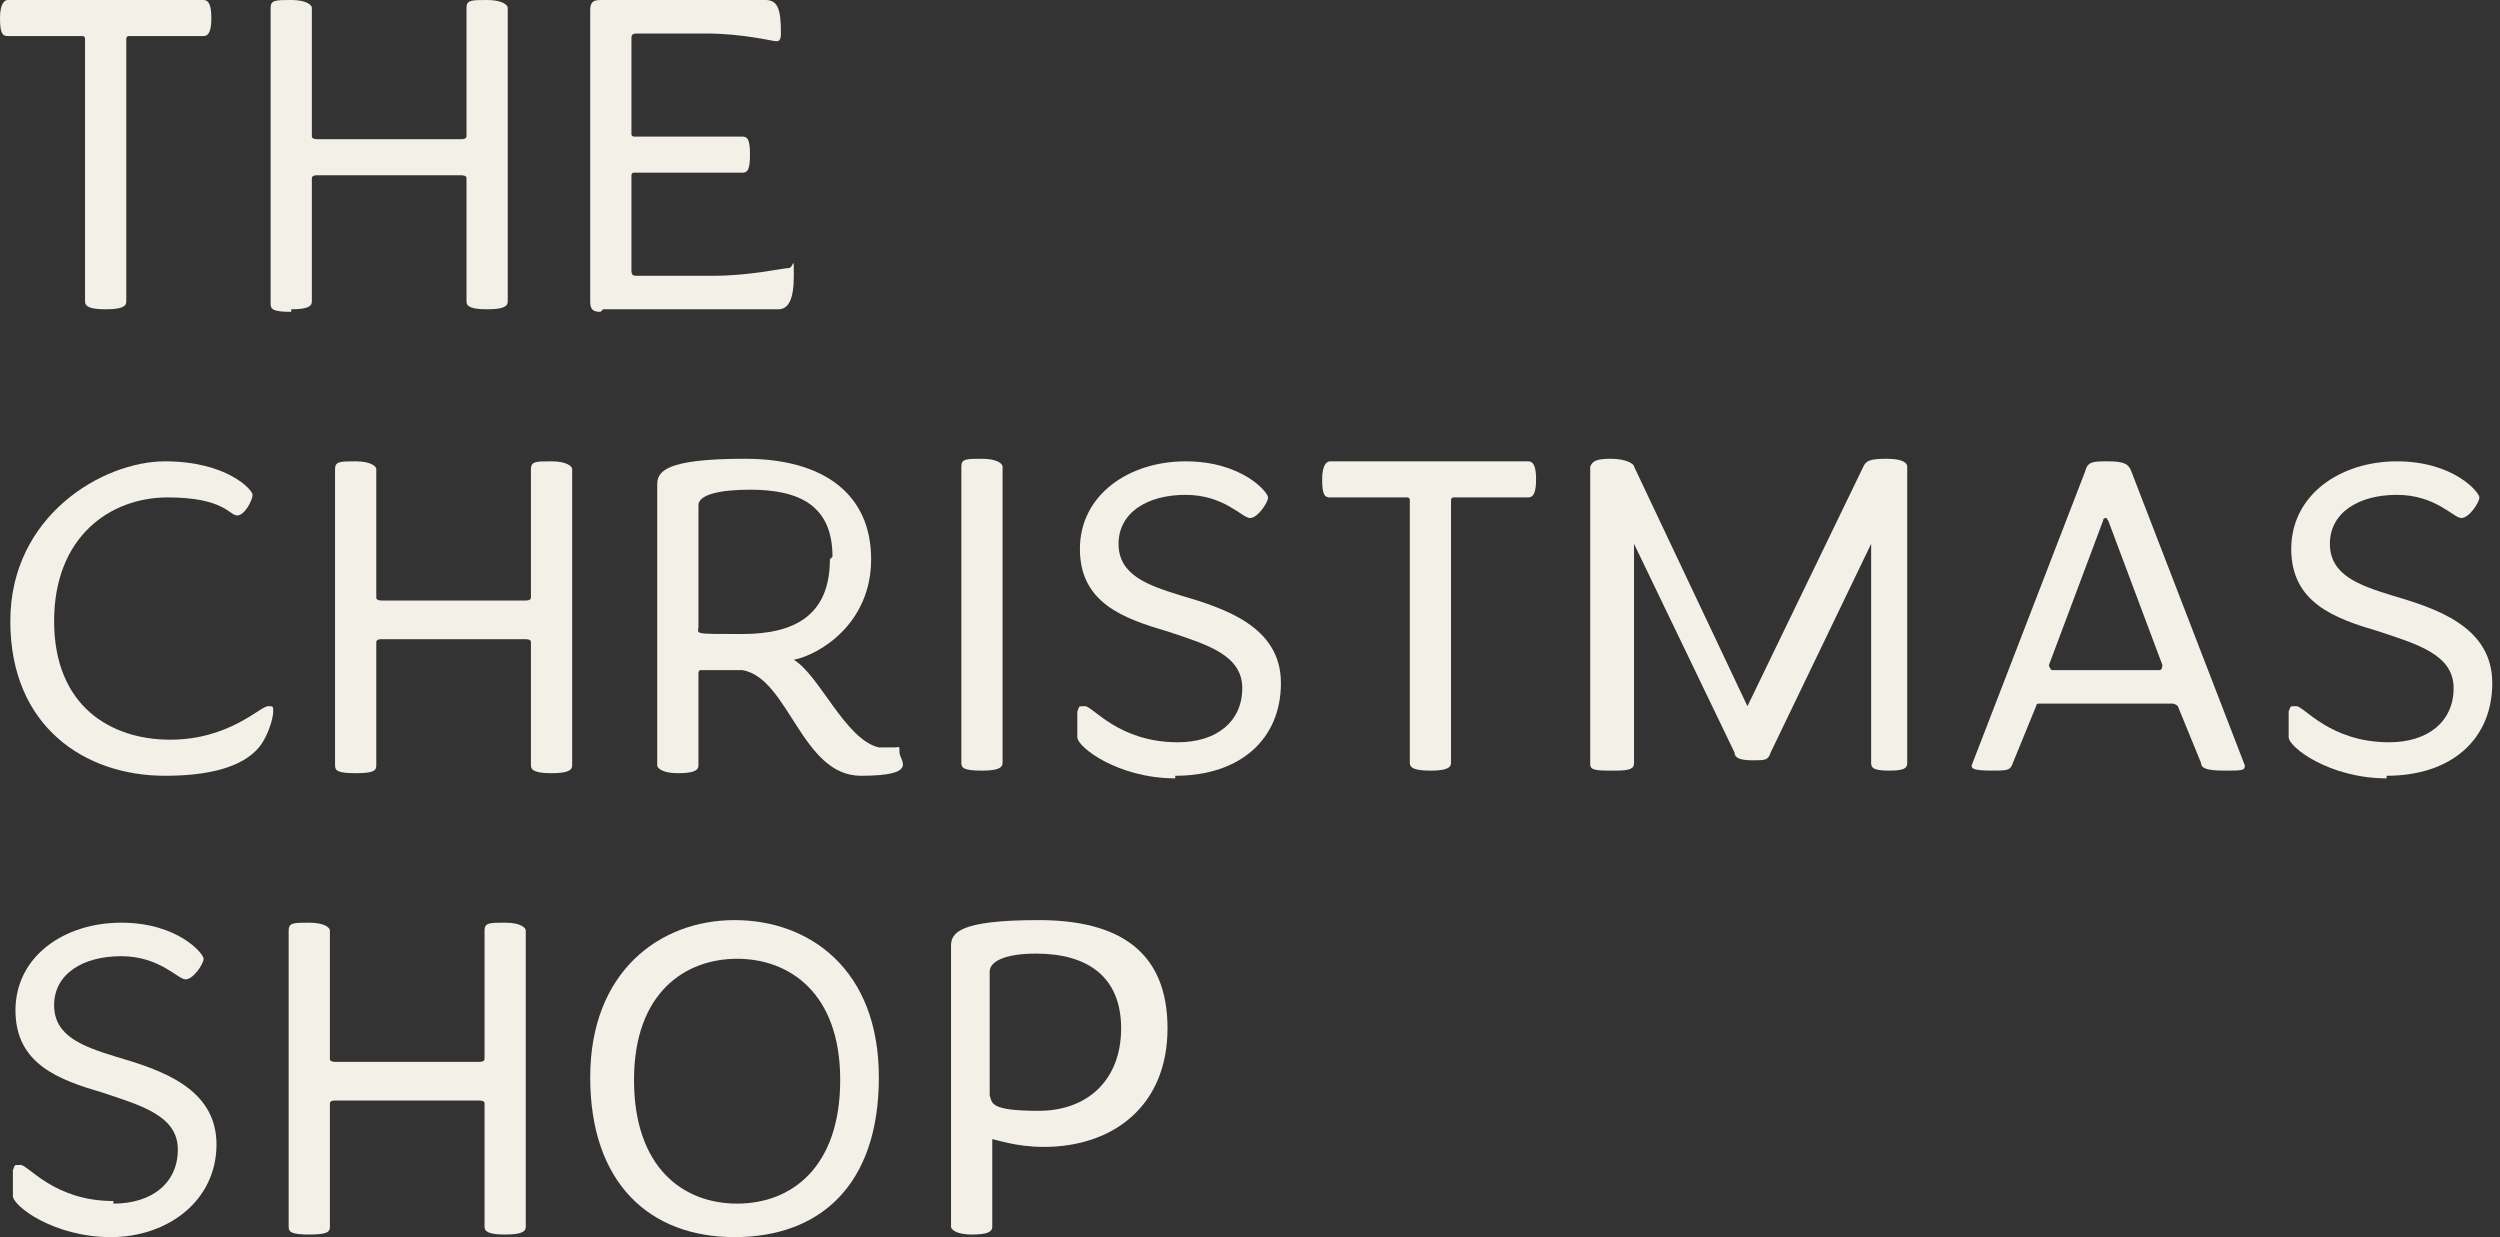
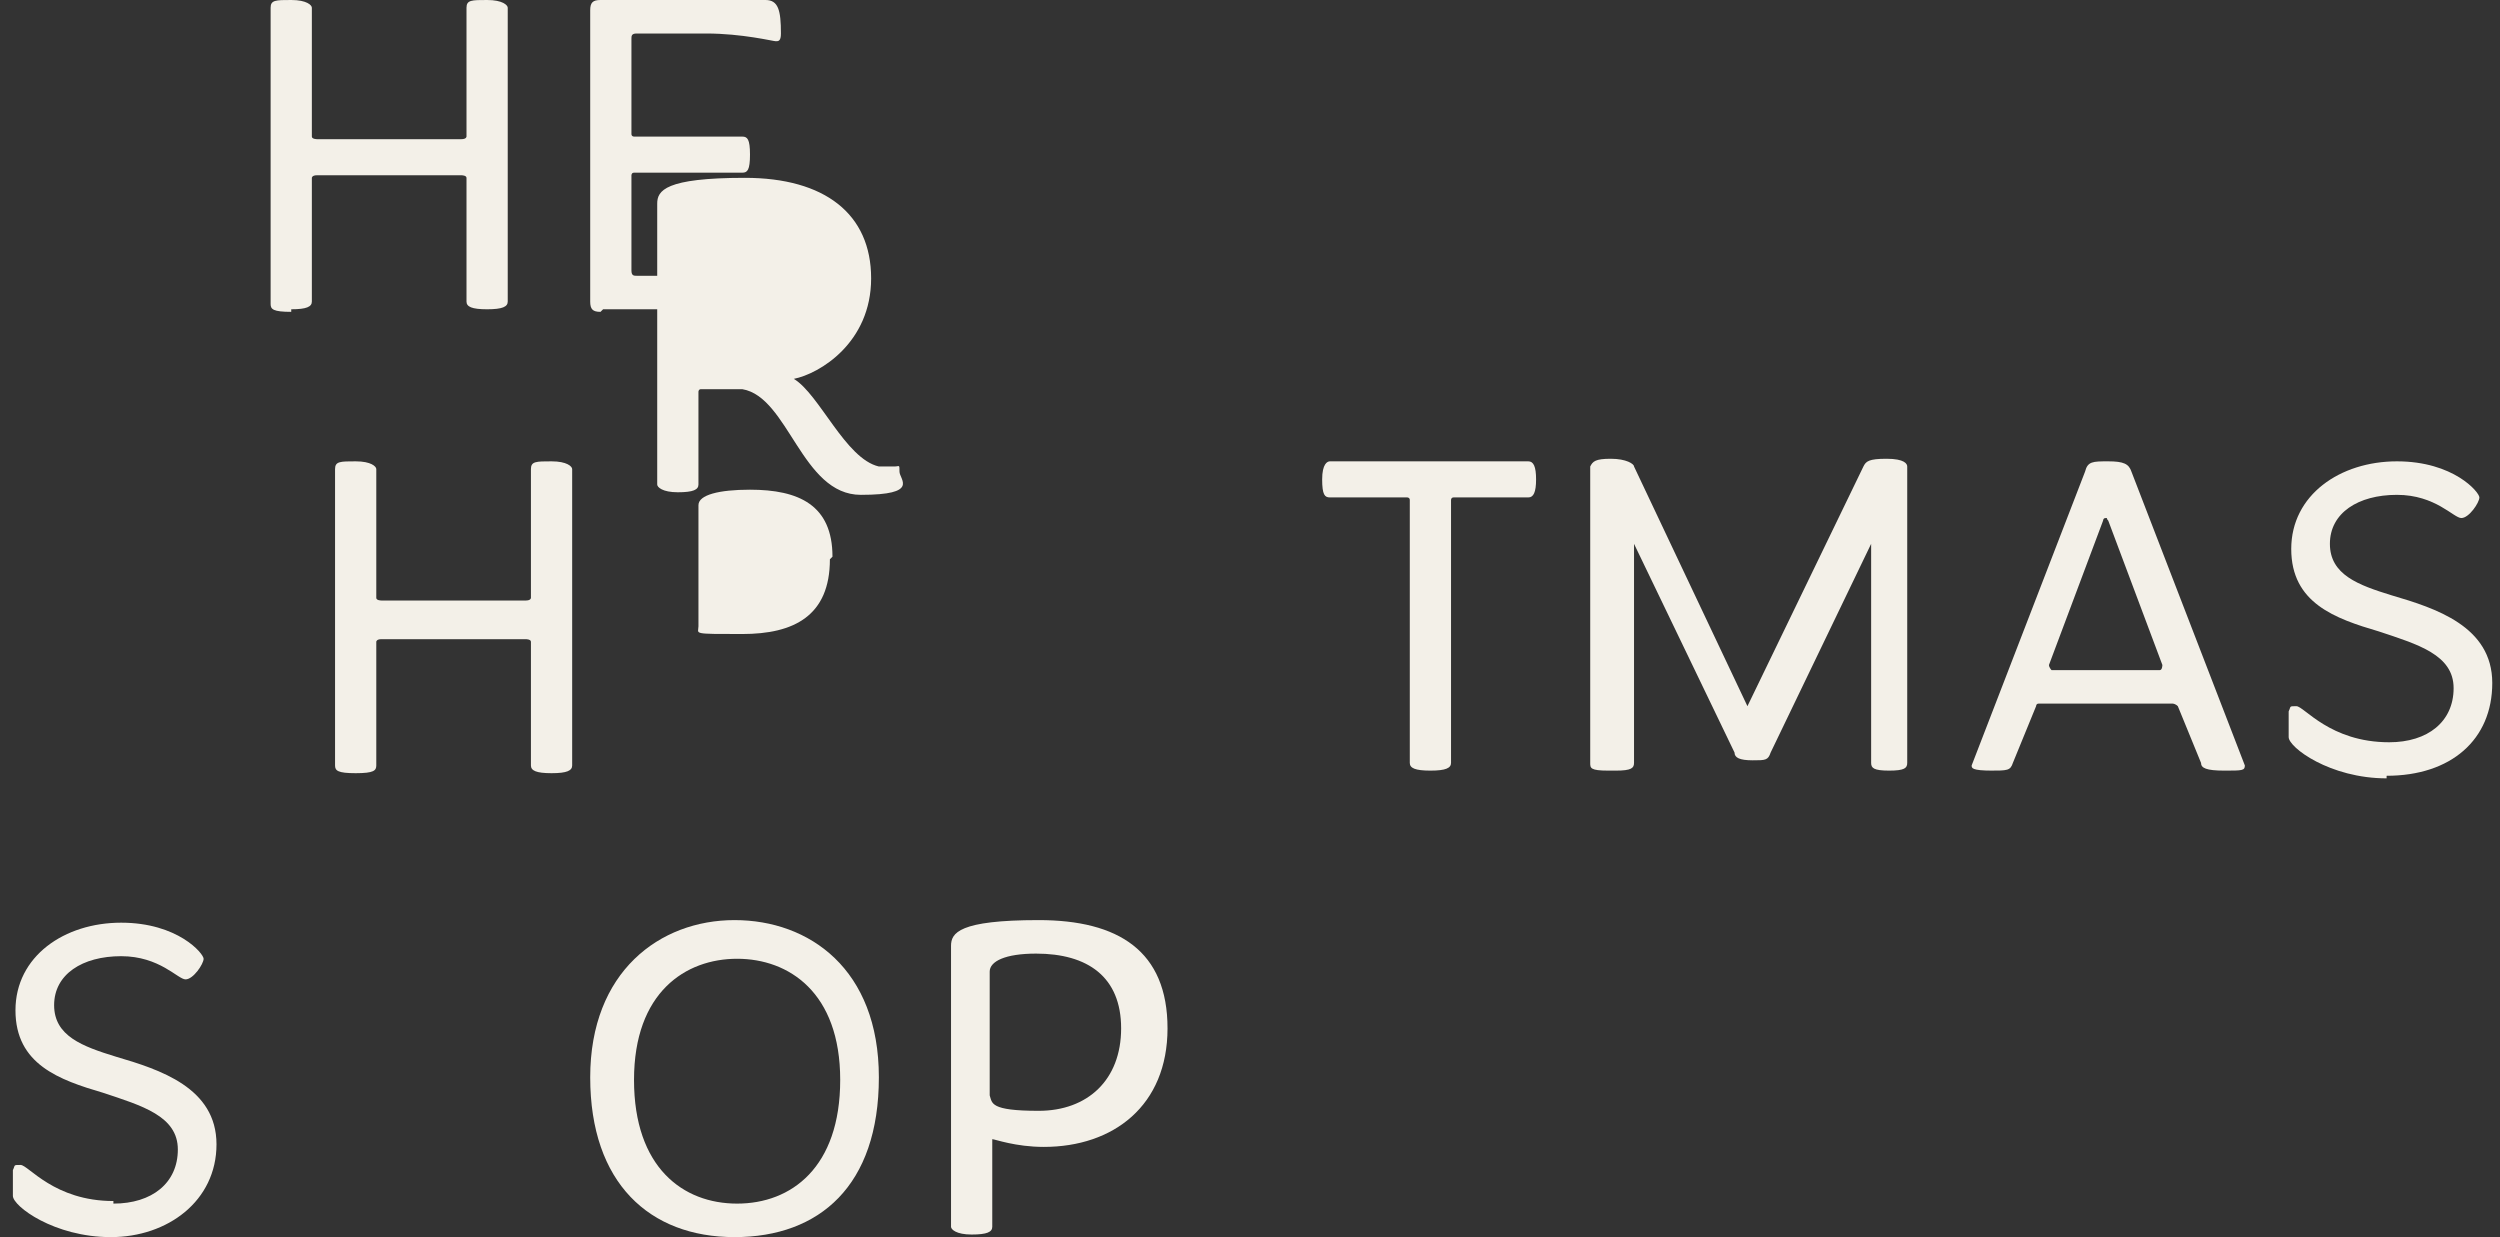
<svg xmlns="http://www.w3.org/2000/svg" id="a" width="97" height="48" viewBox="0 0 97 48">
  <rect x="0" y="0" width="97" height="48" fill="#333333" stroke="none" />
-   <path d="M.3,1.4h2.9c0,0,.1,0,.1.1v10.2c0,.2.2.3.8.3s.8-.1.8-.3V1.5c0,0,0-.1.1-.1h2.9c.2,0,.3-.2.3-.7s-.1-.7-.3-.7H.3c-.1,0-.3.1-.3.7s.1.7.3.7Z" style="fill:#f3f0e8; stroke-width:0px;" />
  <path d="M11.3,12c.6,0,.8-.1.8-.3v-4.8c0,0,0-.1.2-.1h5.6c0,0,.2,0,.2.1v4.8c0,.2.2.3.8.3s.8-.1.8-.3V.3c0-.1-.2-.3-.8-.3s-.8,0-.8.3v5c0,0,0,.1-.2.1h-5.6c0,0-.2,0-.2-.1V.3c0-.1-.2-.3-.8-.3s-.8,0-.8.3v11.5c0,.2.1.3.8.3Z" style="fill:#f3f0e8; stroke-width:0px;" />
  <path d="M23.4,12h6.8c.4,0,.6-.4.6-1.3s0-.3-.2-.3-1.5.3-2.9.3h-3c-.1,0-.2,0-.2-.2v-3.7c0,0,0-.1.1-.1h4.2c.2,0,.3-.1.3-.7s-.1-.7-.3-.7h-4.2c0,0-.1,0-.1-.1V1.5c0-.1,0-.2.2-.2h2.7c1.4,0,2.6.3,2.7.3s.2,0,.2-.3c0-.9-.1-1.3-.6-1.3h-6.4c-.3,0-.4.1-.4.4v11.3c0,.3.1.4.4.4Z" style="fill:#f3f0e8; stroke-width:0px;" />
-   <path d="M.4,24.1c0,4.1,2.9,6,6,6s3.7-1.1,3.9-1.5c.2-.4.3-.8.3-1s0-.2-.2-.2c-.3,0-1.5,1.3-3.8,1.3s-4.5-1.3-4.5-4.6,2.2-4.8,4.4-4.8,2.4.7,2.7.7.6-.6.6-.8-1-1.3-3.4-1.3S.4,20,.4,24.1Z" style="fill:#f3f0e8; stroke-width:0px;" />
  <path d="M14.6,23.2v-5c0-.1-.2-.3-.8-.3s-.8,0-.8.3v11.5c0,.2.1.3.8.3s.8-.1.8-.3v-4.8c0,0,0-.1.2-.1h5.6c0,0,.2,0,.2.1v4.8c0,.2.2.3.8.3s.8-.1.8-.3v-11.5c0-.1-.2-.3-.8-.3s-.8,0-.8.3v5c0,0,0,.1-.2.1h-5.6c0,0-.2,0-.2-.1Z" style="fill:#f3f0e8; stroke-width:0px;" />
-   <path d="M25.5,18.8v10.9c0,.1.2.3.8.3s.8-.1.8-.3v-3.6c0,0,0-.1.1-.1h1.6c1.8.3,2.3,4.1,4.6,4.1s1.5-.6,1.5-.9,0-.2-.2-.2c-.2,0-.4,0-.6,0-1.3-.3-2.3-2.8-3.3-3.4,1-.2,3-1.4,3-3.9s-1.8-3.9-4.9-3.9-3.4.5-3.4,1ZM32.2,21.7c0,2.2-1.4,2.9-3.4,2.9s-1.7,0-1.7-.3v-4.7c0-.4.8-.6,2-.6,1.9,0,3.2.6,3.2,2.6Z" style="fill:#f3f0e8; stroke-width:0px;" />
-   <path d="M38.1,29.9c.6,0,.8-.1.8-.3v-11.5c0-.1-.2-.3-.8-.3s-.8,0-.8.3v11.5c0,.2.1.3.8.3Z" style="fill:#f3f0e8; stroke-width:0px;" />
-   <path d="M45.6,30.1c2.5,0,4.1-1.4,4.1-3.6s-2.2-2.9-3.9-3.4c-1.3-.4-2.4-.8-2.4-2s1.1-1.9,2.6-1.9,2.2.9,2.5.9.7-.6.7-.8-1-1.4-3.2-1.4-4.1,1.3-4.1,3.4,1.7,2.7,3.4,3.2c1.5.5,2.9.9,2.9,2.2s-1,2.1-2.5,2.1c-2.3,0-3.3-1.4-3.6-1.4s-.2,0-.3.2c0,.2,0,.6,0,1,0,.4,1.6,1.6,3.8,1.6Z" style="fill:#f3f0e8; stroke-width:0px;" />
+   <path d="M25.5,18.8c0,.1.2.3.8.3s.8-.1.8-.3v-3.6c0,0,0-.1.1-.1h1.6c1.8.3,2.3,4.1,4.6,4.1s1.5-.6,1.5-.9,0-.2-.2-.2c-.2,0-.4,0-.6,0-1.3-.3-2.3-2.8-3.3-3.4,1-.2,3-1.4,3-3.9s-1.8-3.9-4.9-3.9-3.4.5-3.4,1ZM32.2,21.7c0,2.2-1.4,2.9-3.4,2.9s-1.7,0-1.7-.3v-4.7c0-.4.8-.6,2-.6,1.9,0,3.2.6,3.2,2.6Z" style="fill:#f3f0e8; stroke-width:0px;" />
  <path d="M51.7,19.3h2.9c0,0,.1,0,.1.1v10.2c0,.2.2.3.8.3s.8-.1.8-.3v-10.2c0,0,0-.1.1-.1h2.9c.2,0,.3-.2.3-.7s-.1-.7-.3-.7h-7.7c-.1,0-.3.1-.3.7s.1.7.3.7Z" style="fill:#f3f0e8; stroke-width:0px;" />
  <path d="M62.7,29.9c.6,0,.7-.1.7-.3v-8.5l3.9,8.1c0,.2.2.3.7.3s.6,0,.7-.3l3.9-8.1v8.5c0,.2.1.3.7.3s.7-.1.7-.3v-11.5c0-.1-.1-.3-.8-.3s-.8.1-.9.3l-4.5,9.3-4.4-9.3c0-.1-.3-.3-.9-.3s-.7.1-.8.3v11.5c0,.2,0,.3.7.3Z" style="fill:#f3f0e8; stroke-width:0px;" />
  <path d="M77.2,29.9c.7,0,.8,0,.9-.3l.9-2.2c0,0,0-.1.1-.1h5.2c0,0,.1,0,.2.1l.9,2.2c0,.2.2.3.9.3s.8,0,.8-.2l-4.4-11.4c-.1-.3-.3-.4-.9-.4s-.8,0-.9.4l-4.4,11.4c0,.1,0,.2.8.2ZM79.5,25.8l2.1-5.6c0,0,0-.1.1-.1s0,0,.1.1l2.1,5.6c0,0,0,.2-.1.2h-4.2c0,0-.1-.1-.1-.2Z" style="fill:#f3f0e8; stroke-width:0px;" />
  <path d="M92.6,30.1c2.5,0,4.1-1.4,4.1-3.6s-2.2-2.9-3.9-3.4c-1.3-.4-2.4-.8-2.4-2s1.1-1.9,2.6-1.9,2.2.9,2.5.9.7-.6.7-.8-1-1.4-3.2-1.4-4.1,1.3-4.1,3.4,1.7,2.7,3.4,3.2c1.5.5,2.9.9,2.9,2.2s-1,2.1-2.5,2.1c-2.3,0-3.3-1.4-3.6-1.4s-.2,0-.3.2c0,.2,0,.6,0,1,0,.4,1.6,1.6,3.8,1.6Z" style="fill:#f3f0e8; stroke-width:0px;" />
  <path d="M4.4,46.6c-2.3,0-3.3-1.4-3.6-1.4s-.2,0-.3.2c0,.2,0,.6,0,1,0,.4,1.6,1.6,3.8,1.6s4.1-1.4,4.1-3.6-2.2-2.9-3.9-3.4c-1.3-.4-2.4-.8-2.4-2s1.1-1.9,2.6-1.9,2.2.9,2.5.9.7-.6.7-.8-1-1.4-3.2-1.4-4.1,1.3-4.1,3.4,1.7,2.7,3.4,3.2c1.5.5,2.9.9,2.9,2.2s-1,2.1-2.5,2.1Z" style="fill:#f3f0e8; stroke-width:0px;" />
-   <path d="M12,35.8c-.6,0-.8,0-.8.3v11.5c0,.2.1.3.8.3s.8-.1.8-.3v-4.8c0,0,0-.1.2-.1h5.6c0,0,.2,0,.2.1v4.8c0,.2.2.3.8.3s.8-.1.8-.3v-11.5c0-.1-.2-.3-.8-.3s-.8,0-.8.3v5c0,0,0,.1-.2.1h-5.6c0,0-.2,0-.2-.1v-5c0-.1-.2-.3-.8-.3Z" style="fill:#f3f0e8; stroke-width:0px;" />
  <path d="M34.1,41.8c0-4.2-2.7-6.1-5.6-6.1s-5.6,2-5.6,6.1,2.3,6.2,5.6,6.2,5.6-2,5.6-6.2ZM24.6,41.9c0-3.4,2-4.7,4-4.7s4,1.3,4,4.7-1.9,4.8-4,4.8-4-1.4-4-4.8Z" style="fill:#f3f0e8; stroke-width:0px;" />
  <path d="M37.7,47.9c.6,0,.8-.1.8-.3v-3.4c.1,0,.9.3,2,.3,2.7,0,4.8-1.6,4.8-4.6s-1.9-4.2-5-4.2-3.4.5-3.4,1v10.9c0,.1.2.3.8.3ZM38.4,37.7c0-.4.6-.7,1.8-.7,2,0,3.3.9,3.3,2.9s-1.3,3.2-3.2,3.2-1.8-.3-1.9-.6v-4.9Z" style="fill:#f3f0e8; stroke-width:0px;" />
</svg>